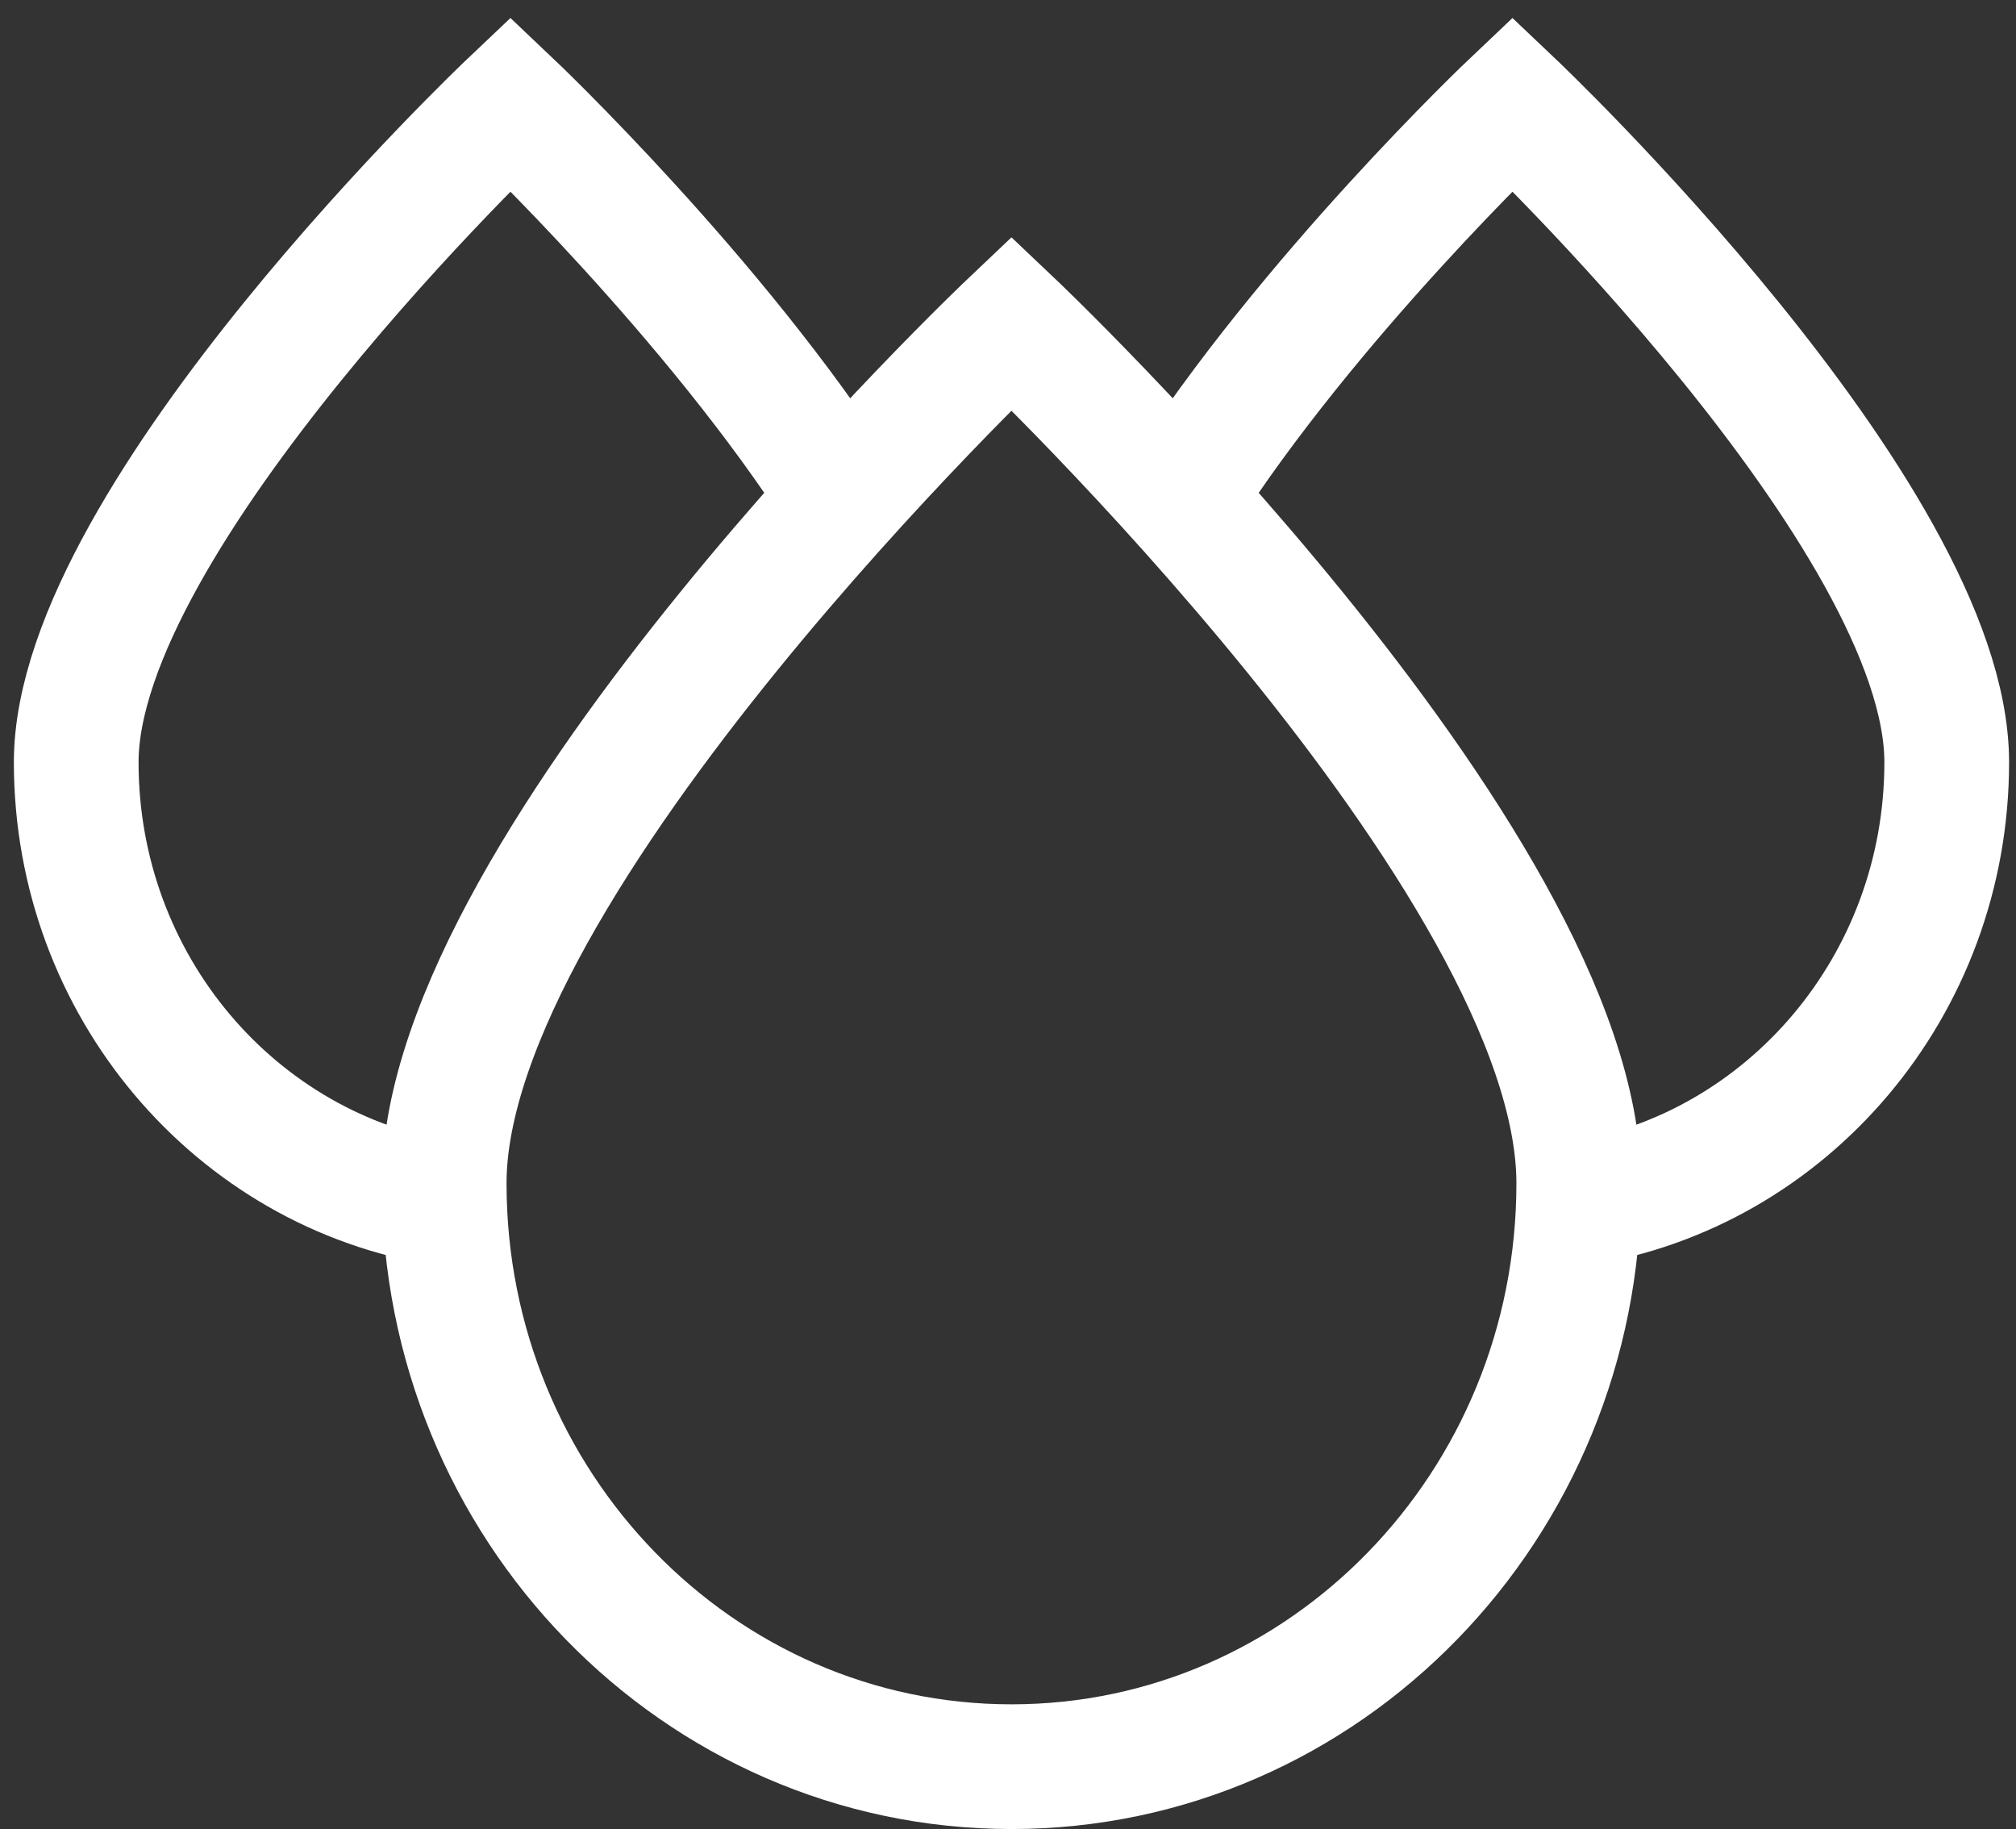
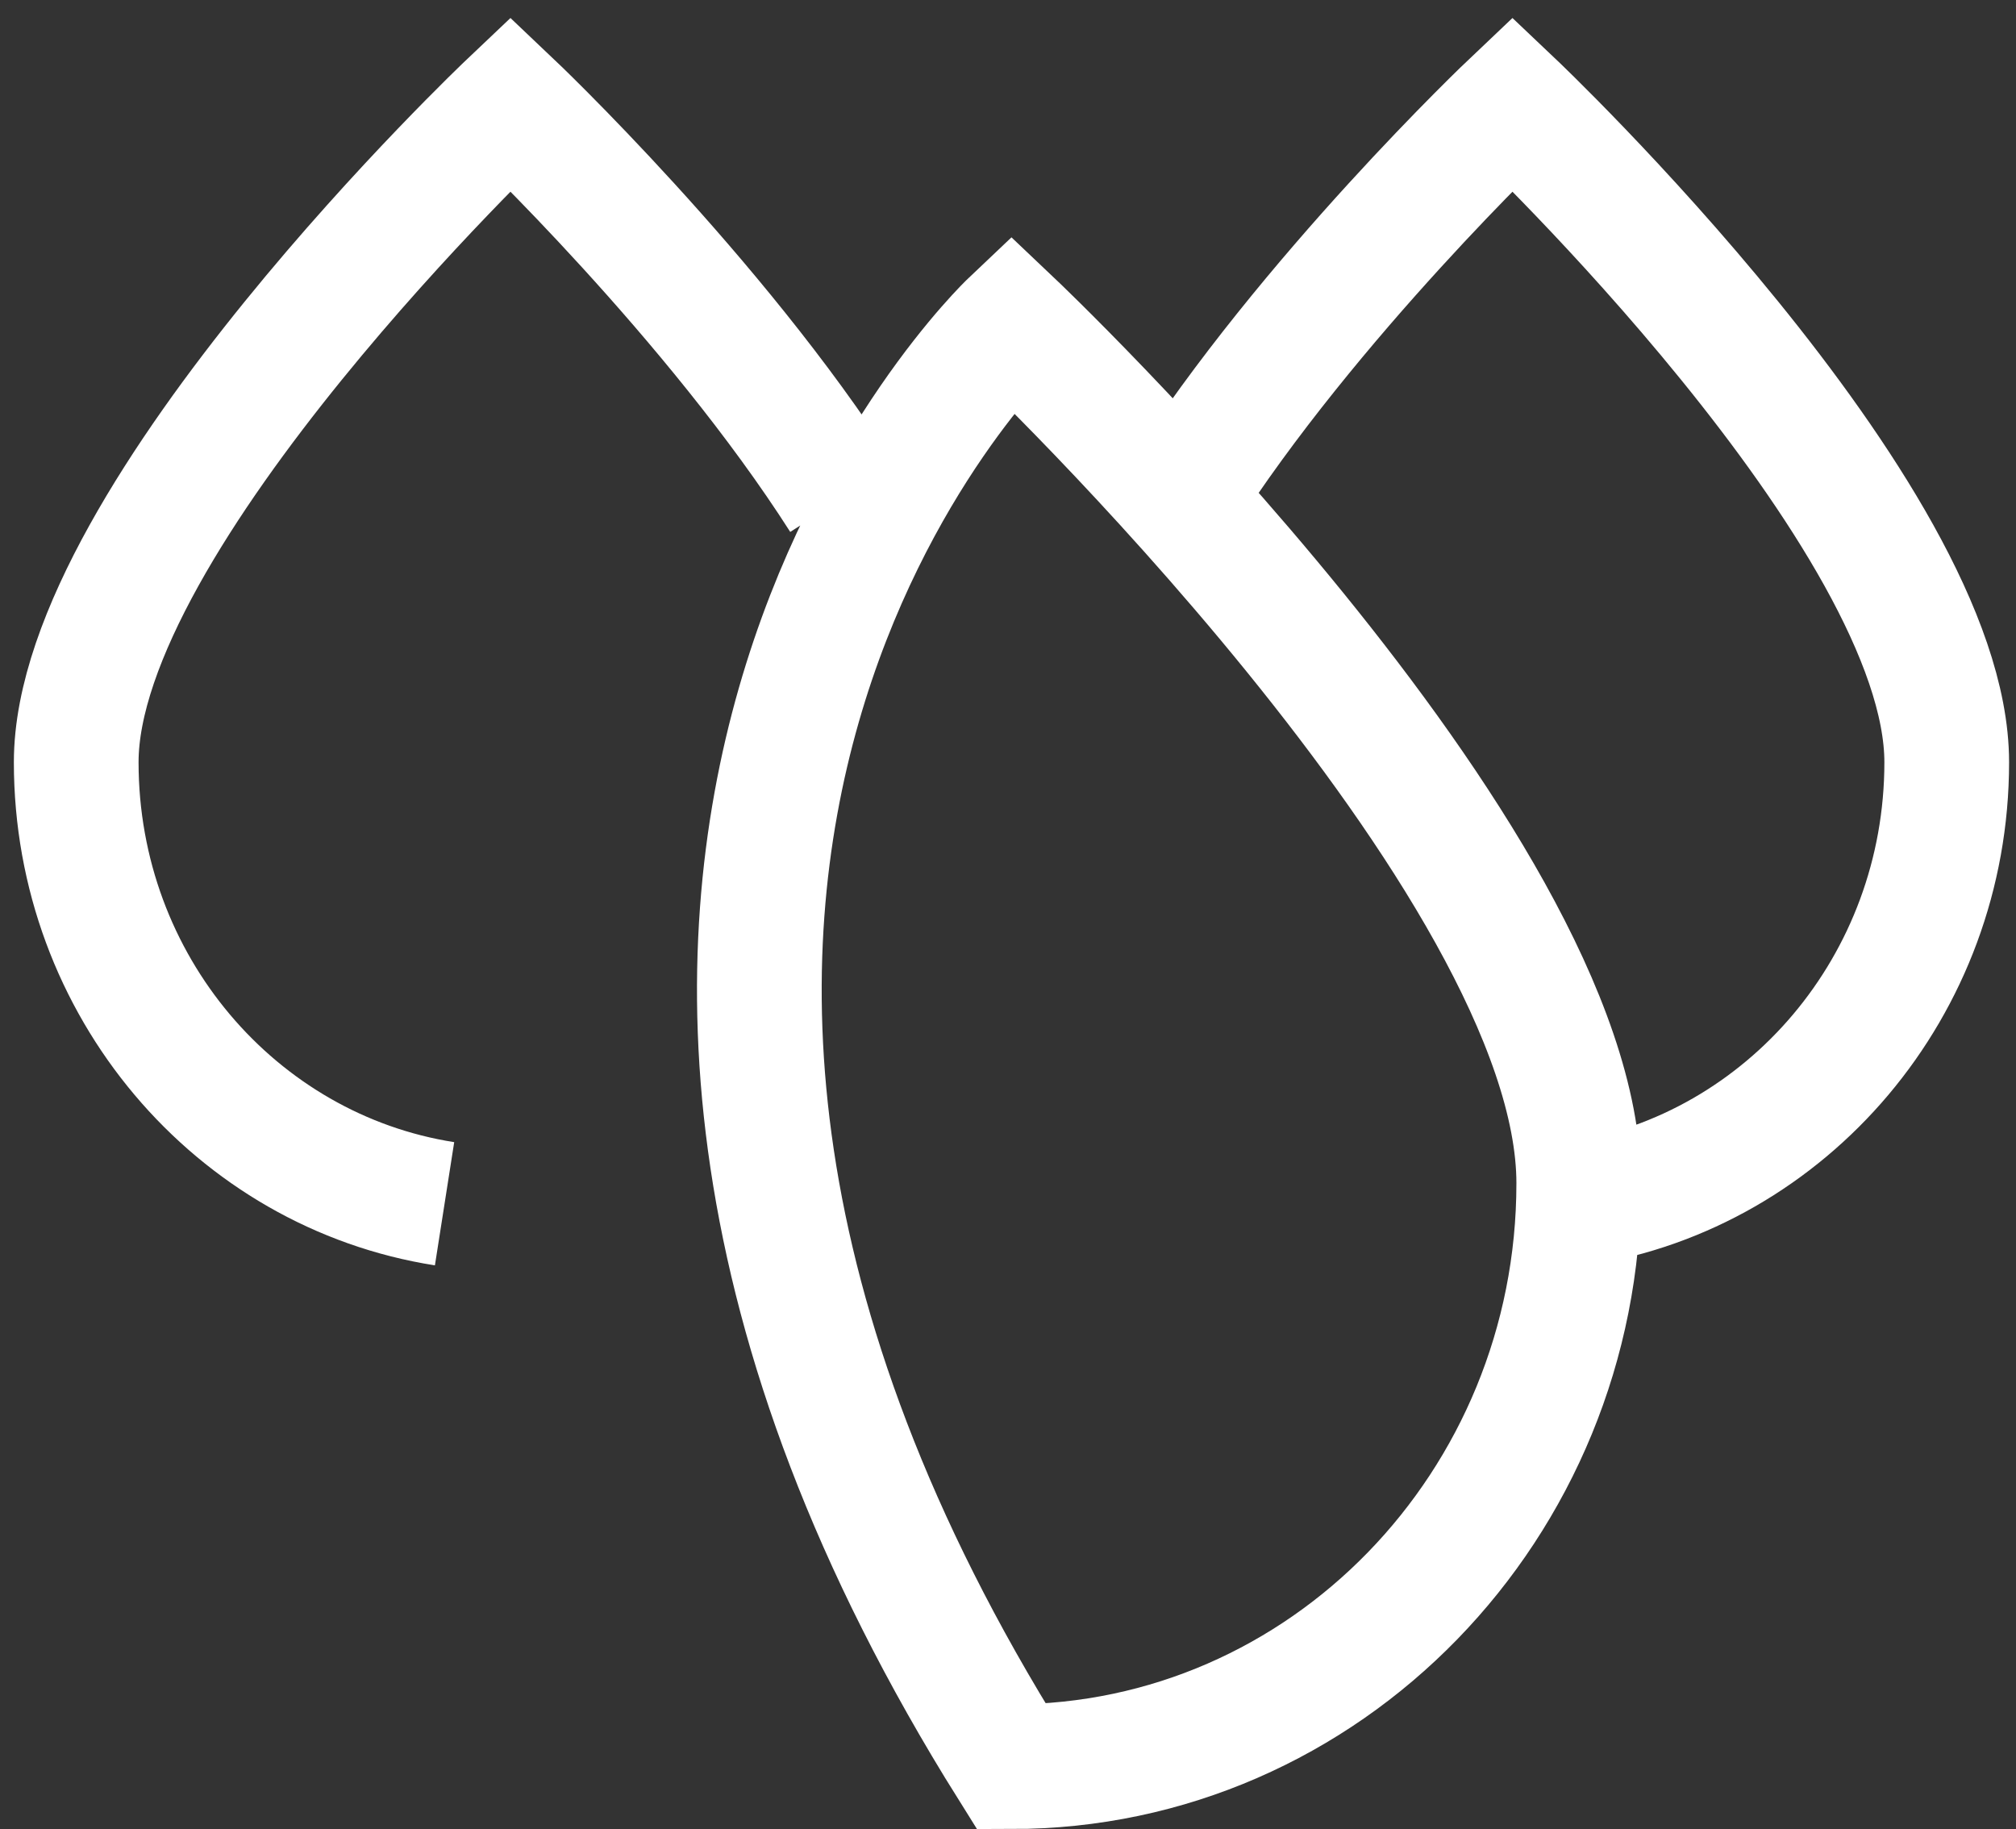
<svg xmlns="http://www.w3.org/2000/svg" width="97" height="88" viewBox="0 0 97 88" fill="none">
  <rect x="0" y="0" width="97" height="88" fill="#333333" stroke="none" />
-   <path d="M75.943 57.916C85.978 56.345 93.667 47.433 93.667 36.675C93.667 24.807 72.772 5 72.772 5C72.772 5 62.959 14.303 56.783 23.978M40.551 23.978C34.375 14.303 24.561 5 24.561 5C24.561 5 3.667 24.807 3.667 36.674C3.667 47.433 11.355 56.345 21.39 57.916M75.962 56.93C75.962 72.433 63.741 85 48.667 85C33.592 85 21.372 72.433 21.372 56.93C21.372 41.427 48.667 15.553 48.667 15.553C48.667 15.553 75.962 41.427 75.962 56.93Z" stroke="white" stroke-width="6" stroke-miterlimit="10" />
+   <path d="M75.943 57.916C85.978 56.345 93.667 47.433 93.667 36.675C93.667 24.807 72.772 5 72.772 5C72.772 5 62.959 14.303 56.783 23.978M40.551 23.978C34.375 14.303 24.561 5 24.561 5C24.561 5 3.667 24.807 3.667 36.674C3.667 47.433 11.355 56.345 21.39 57.916M75.962 56.93C75.962 72.433 63.741 85 48.667 85C21.372 41.427 48.667 15.553 48.667 15.553C48.667 15.553 75.962 41.427 75.962 56.93Z" stroke="white" stroke-width="6" stroke-miterlimit="10" />
</svg>